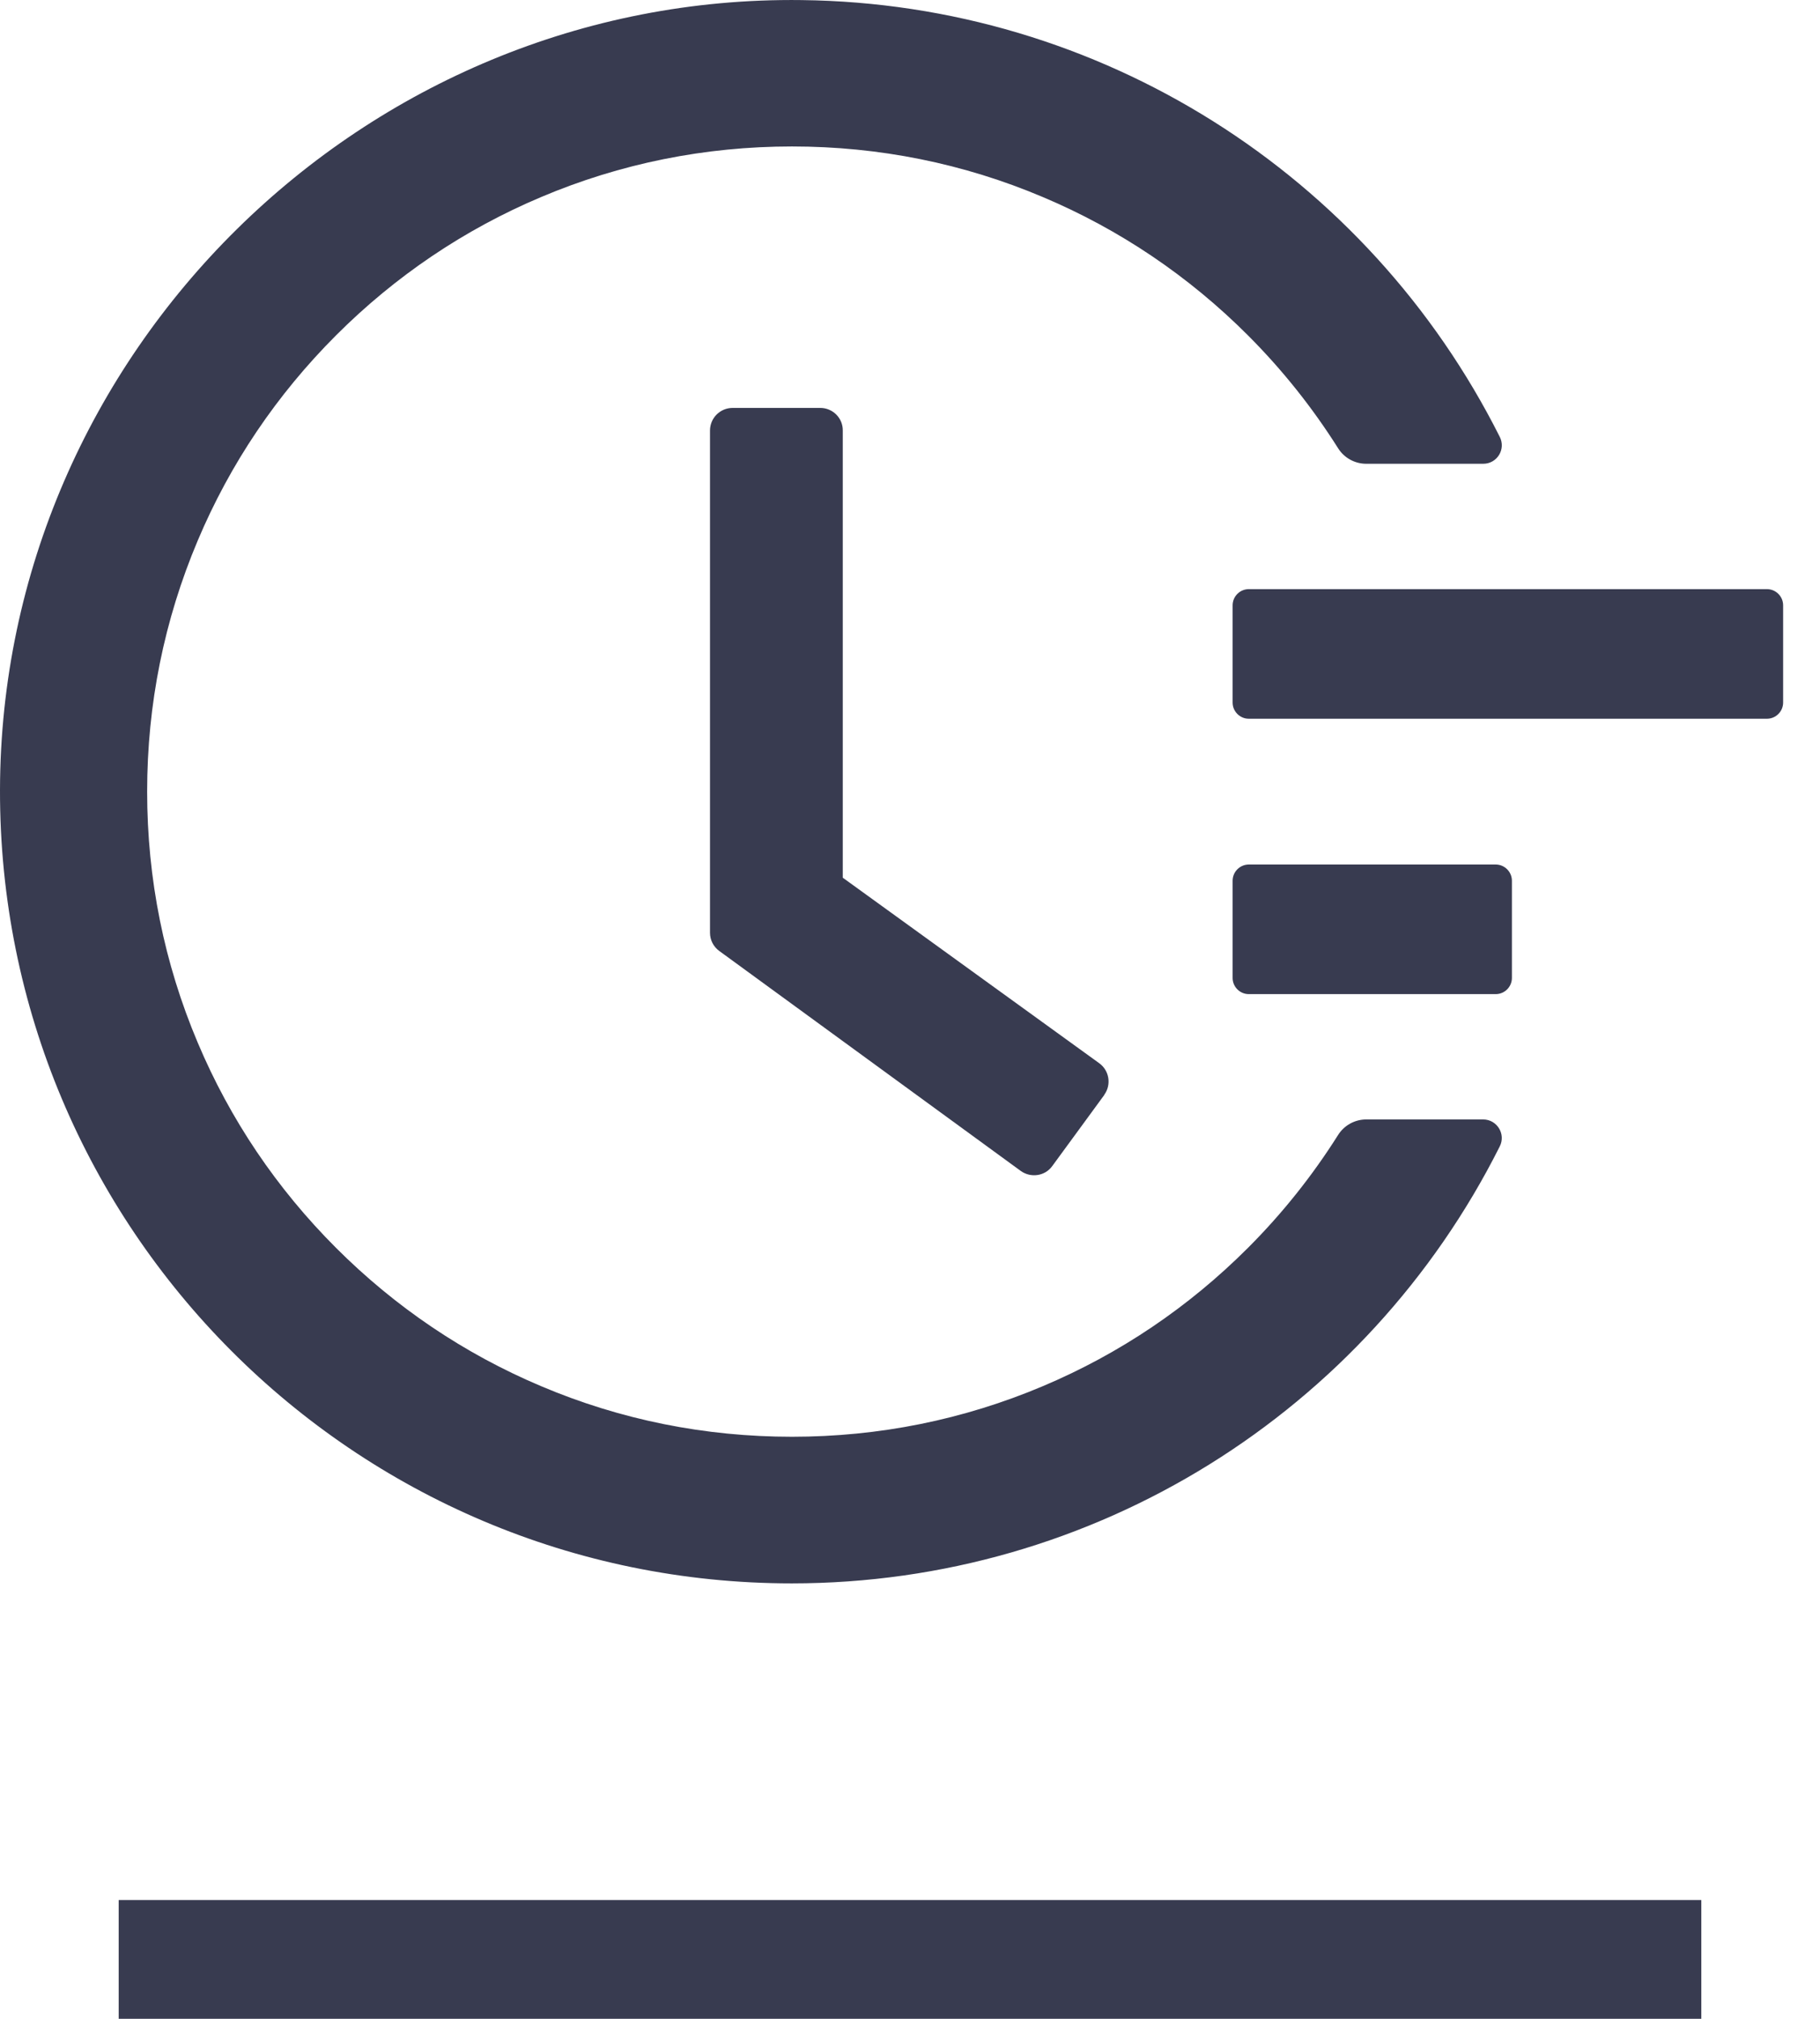
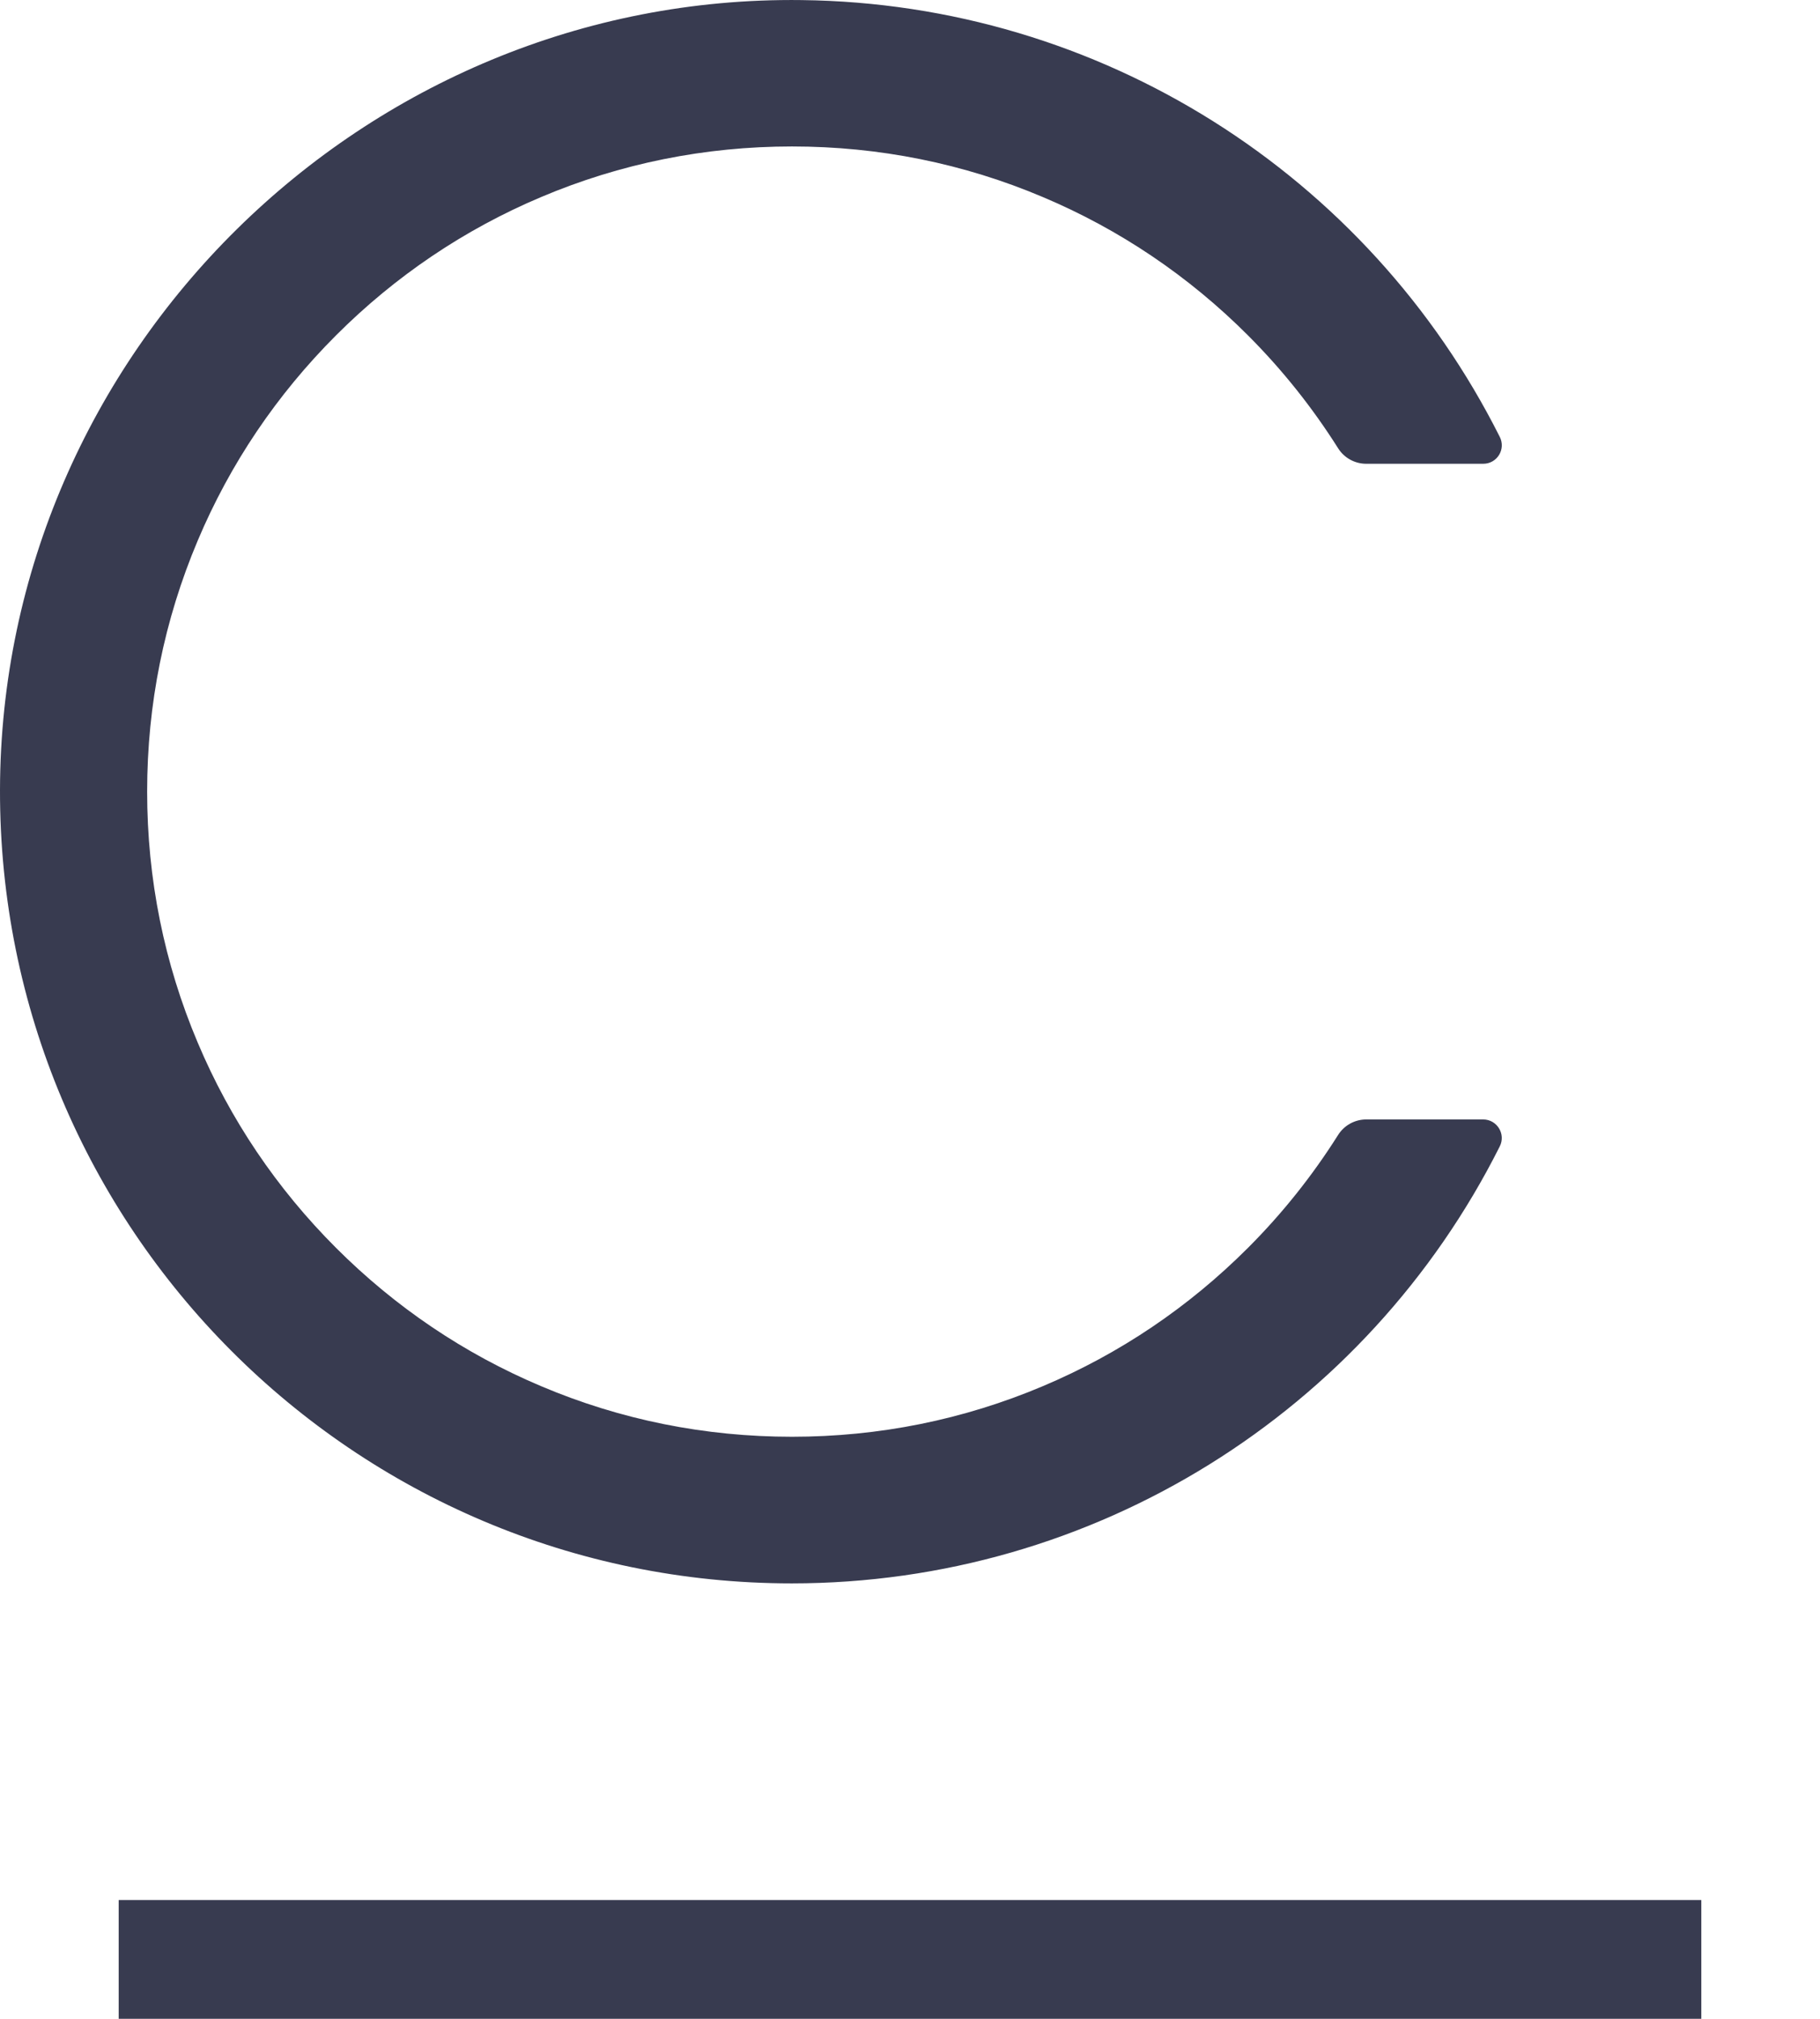
<svg xmlns="http://www.w3.org/2000/svg" width="46" height="51" viewBox="0 0 46 51" fill="none">
-   <path d="M44.659 14.883H31.563C31.338 14.883 31.154 15.067 31.154 15.292V17.748C31.154 17.973 31.338 18.157 31.563 18.157H44.659C44.884 18.157 45.068 17.973 45.068 17.748V15.292C45.068 15.067 44.884 14.883 44.659 14.883ZM37.804 21.84H31.563C31.338 21.84 31.154 22.024 31.154 22.25V24.705C31.154 24.93 31.338 25.114 31.563 25.114H37.804C38.029 25.114 38.213 24.93 38.213 24.705V22.25C38.213 22.024 38.029 21.84 37.804 21.84ZM20.733 10.305H18.518C18.201 10.305 17.945 10.56 17.945 10.878V23.564C17.945 23.748 18.032 23.917 18.181 24.025L25.798 29.58C26.053 29.764 26.412 29.713 26.596 29.457L27.91 27.662V27.657C28.095 27.401 28.038 27.043 27.782 26.859L21.301 22.173V10.878C21.306 10.56 21.045 10.305 20.733 10.305Z" fill="#383B50" />
  <path d="M37.487 28.28H34.53C34.243 28.28 33.972 28.429 33.819 28.674C33.169 29.702 32.412 30.654 31.543 31.523C30.044 33.022 28.299 34.199 26.36 35.017C24.35 35.867 22.217 36.296 20.017 36.296C17.812 36.296 15.679 35.867 13.674 35.017C11.735 34.199 9.991 33.022 8.492 31.523C6.993 30.025 5.816 28.28 4.998 26.341C4.149 24.336 3.719 22.203 3.719 19.998C3.719 17.793 4.149 15.665 4.998 13.655C5.816 11.716 6.993 9.972 8.492 8.473C9.991 6.974 11.735 5.797 13.674 4.979C15.679 4.13 17.817 3.7 20.017 3.7C22.222 3.7 24.355 4.13 26.36 4.979C28.299 5.797 30.044 6.974 31.543 8.473C32.412 9.343 33.169 10.294 33.819 11.322C33.972 11.568 34.243 11.716 34.53 11.716H37.487C37.84 11.716 38.065 11.348 37.906 11.036C34.571 4.401 27.808 0.089 20.258 0.002C9.203 -0.137 0.02 8.913 3.49484e-05 19.957C-0.02 31.022 8.947 40 20.012 40C27.66 40 34.535 35.672 37.906 28.961C38.065 28.649 37.835 28.28 37.487 28.28Z" fill="#383B50" />
  <line x1="3" y1="49.5" x2="43" y2="49.5" stroke="#383B50" stroke-width="3" />
</svg>